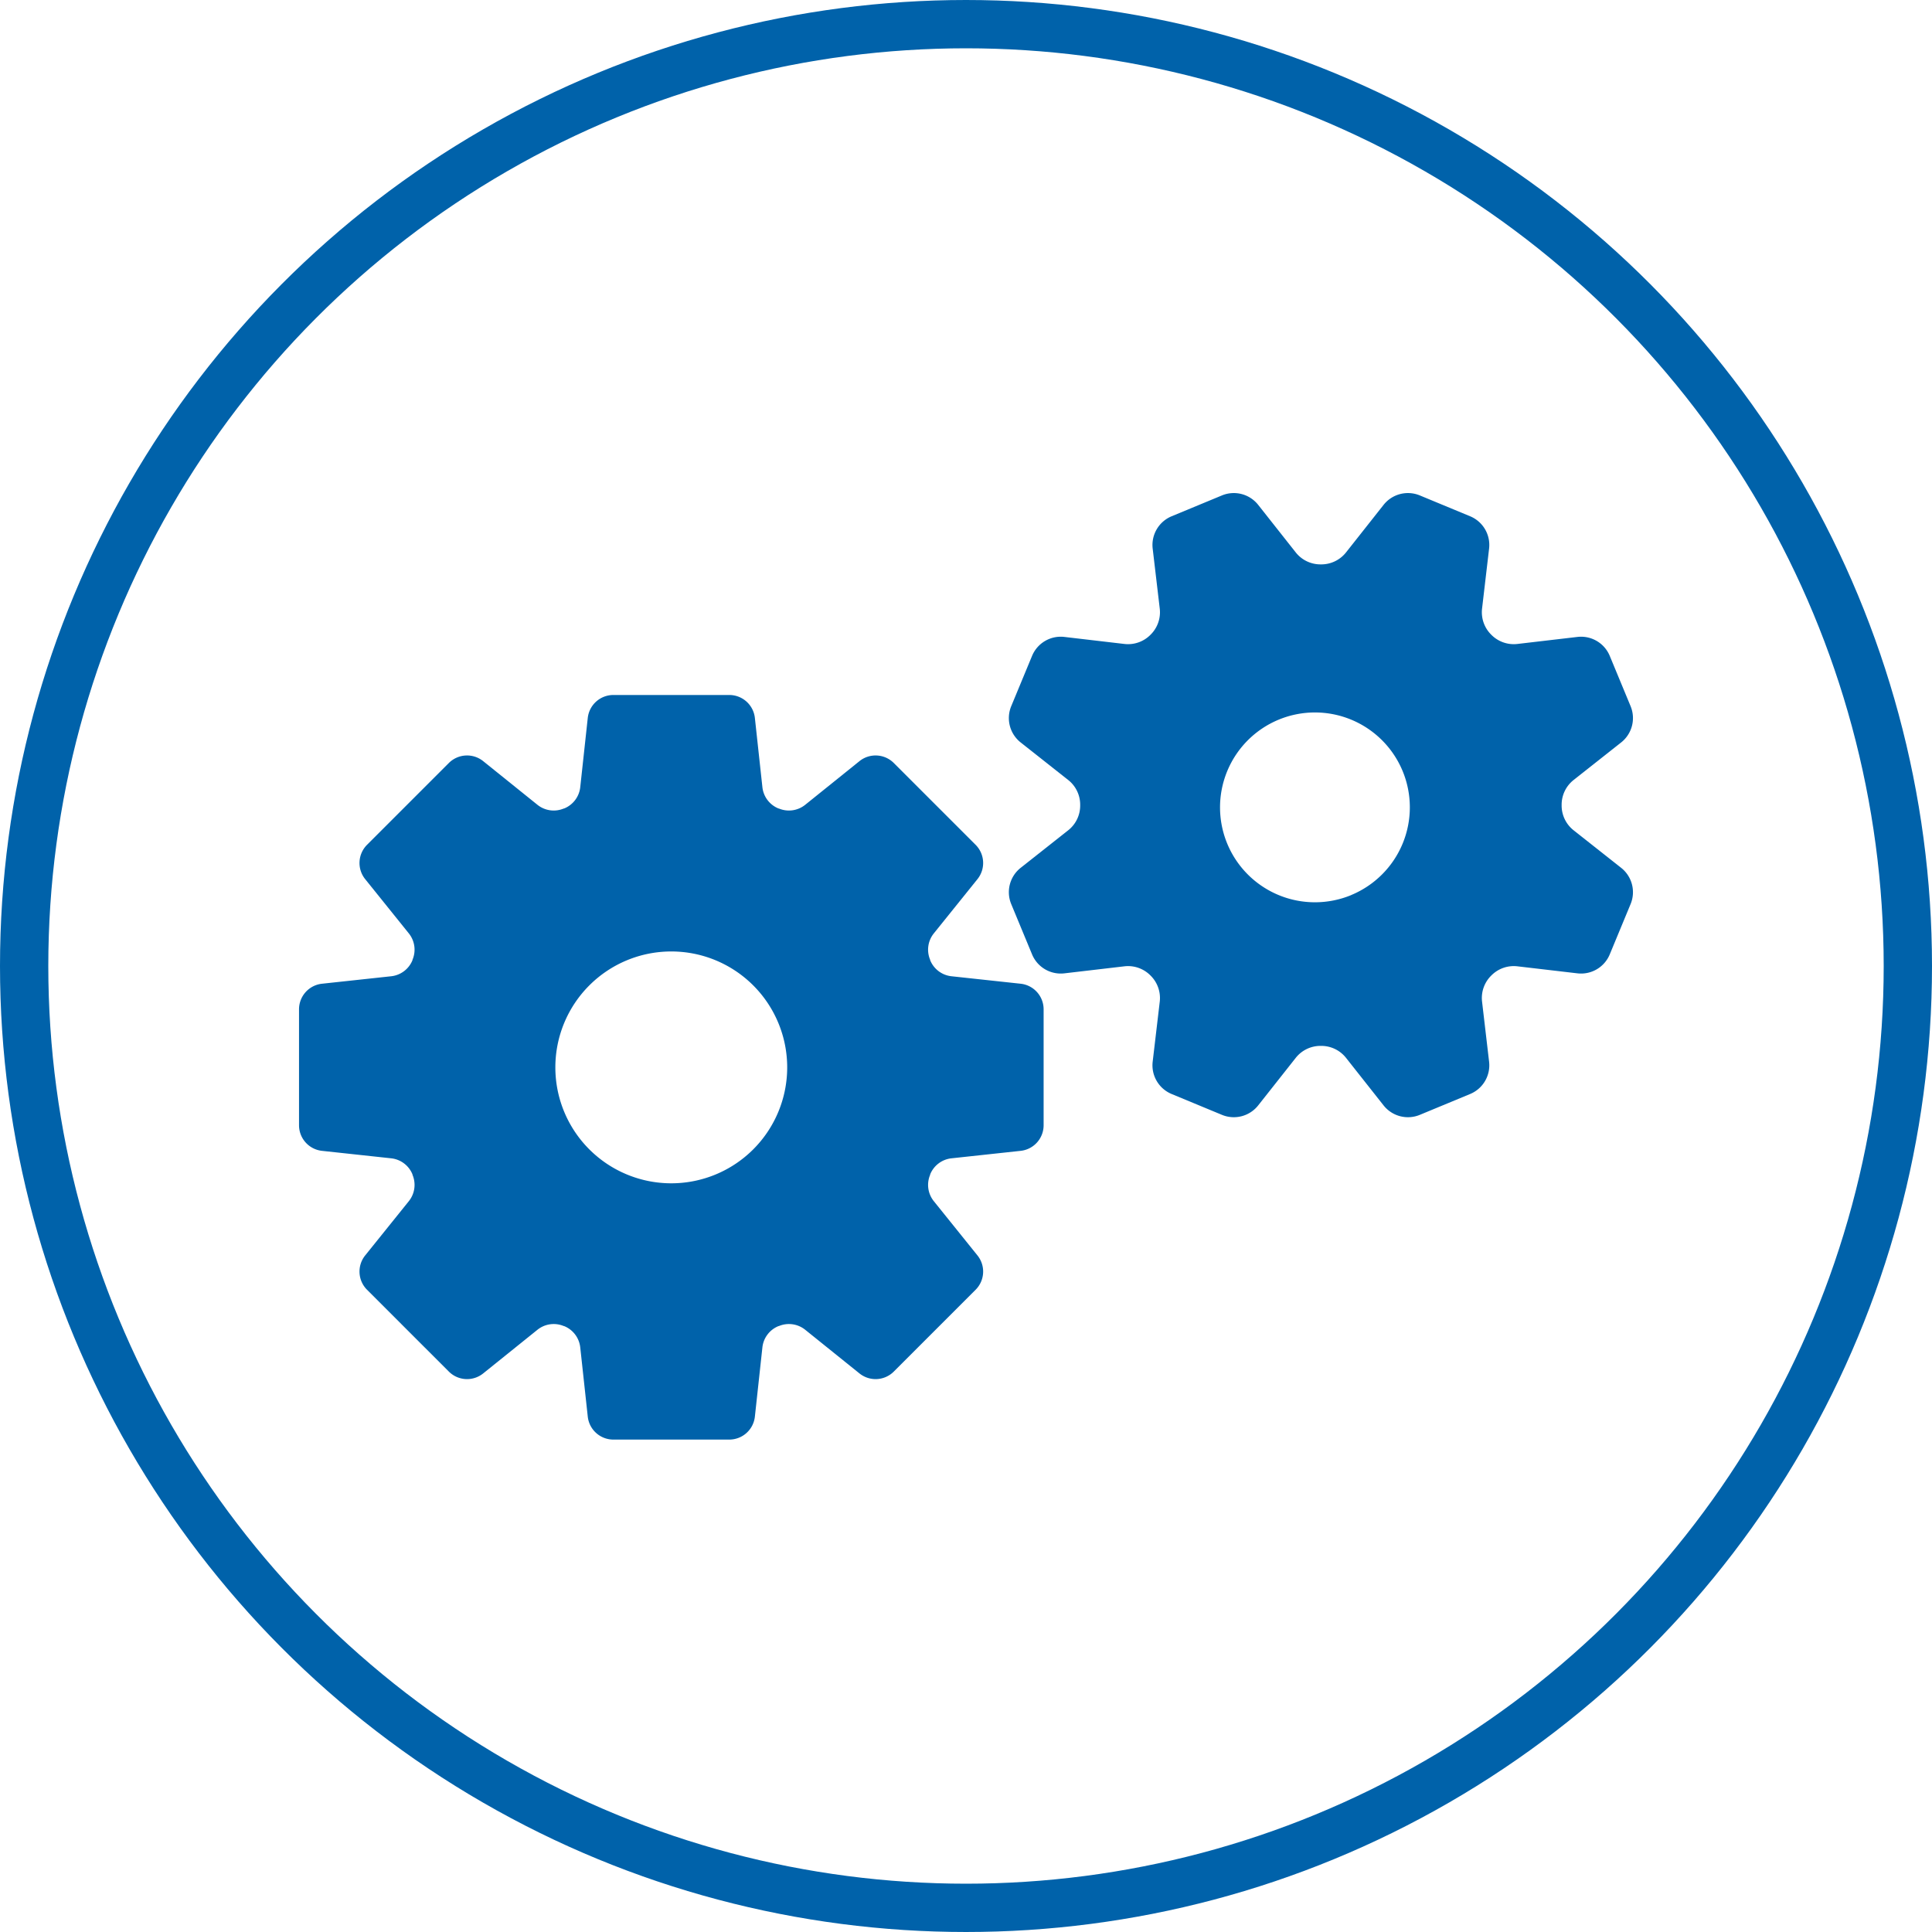
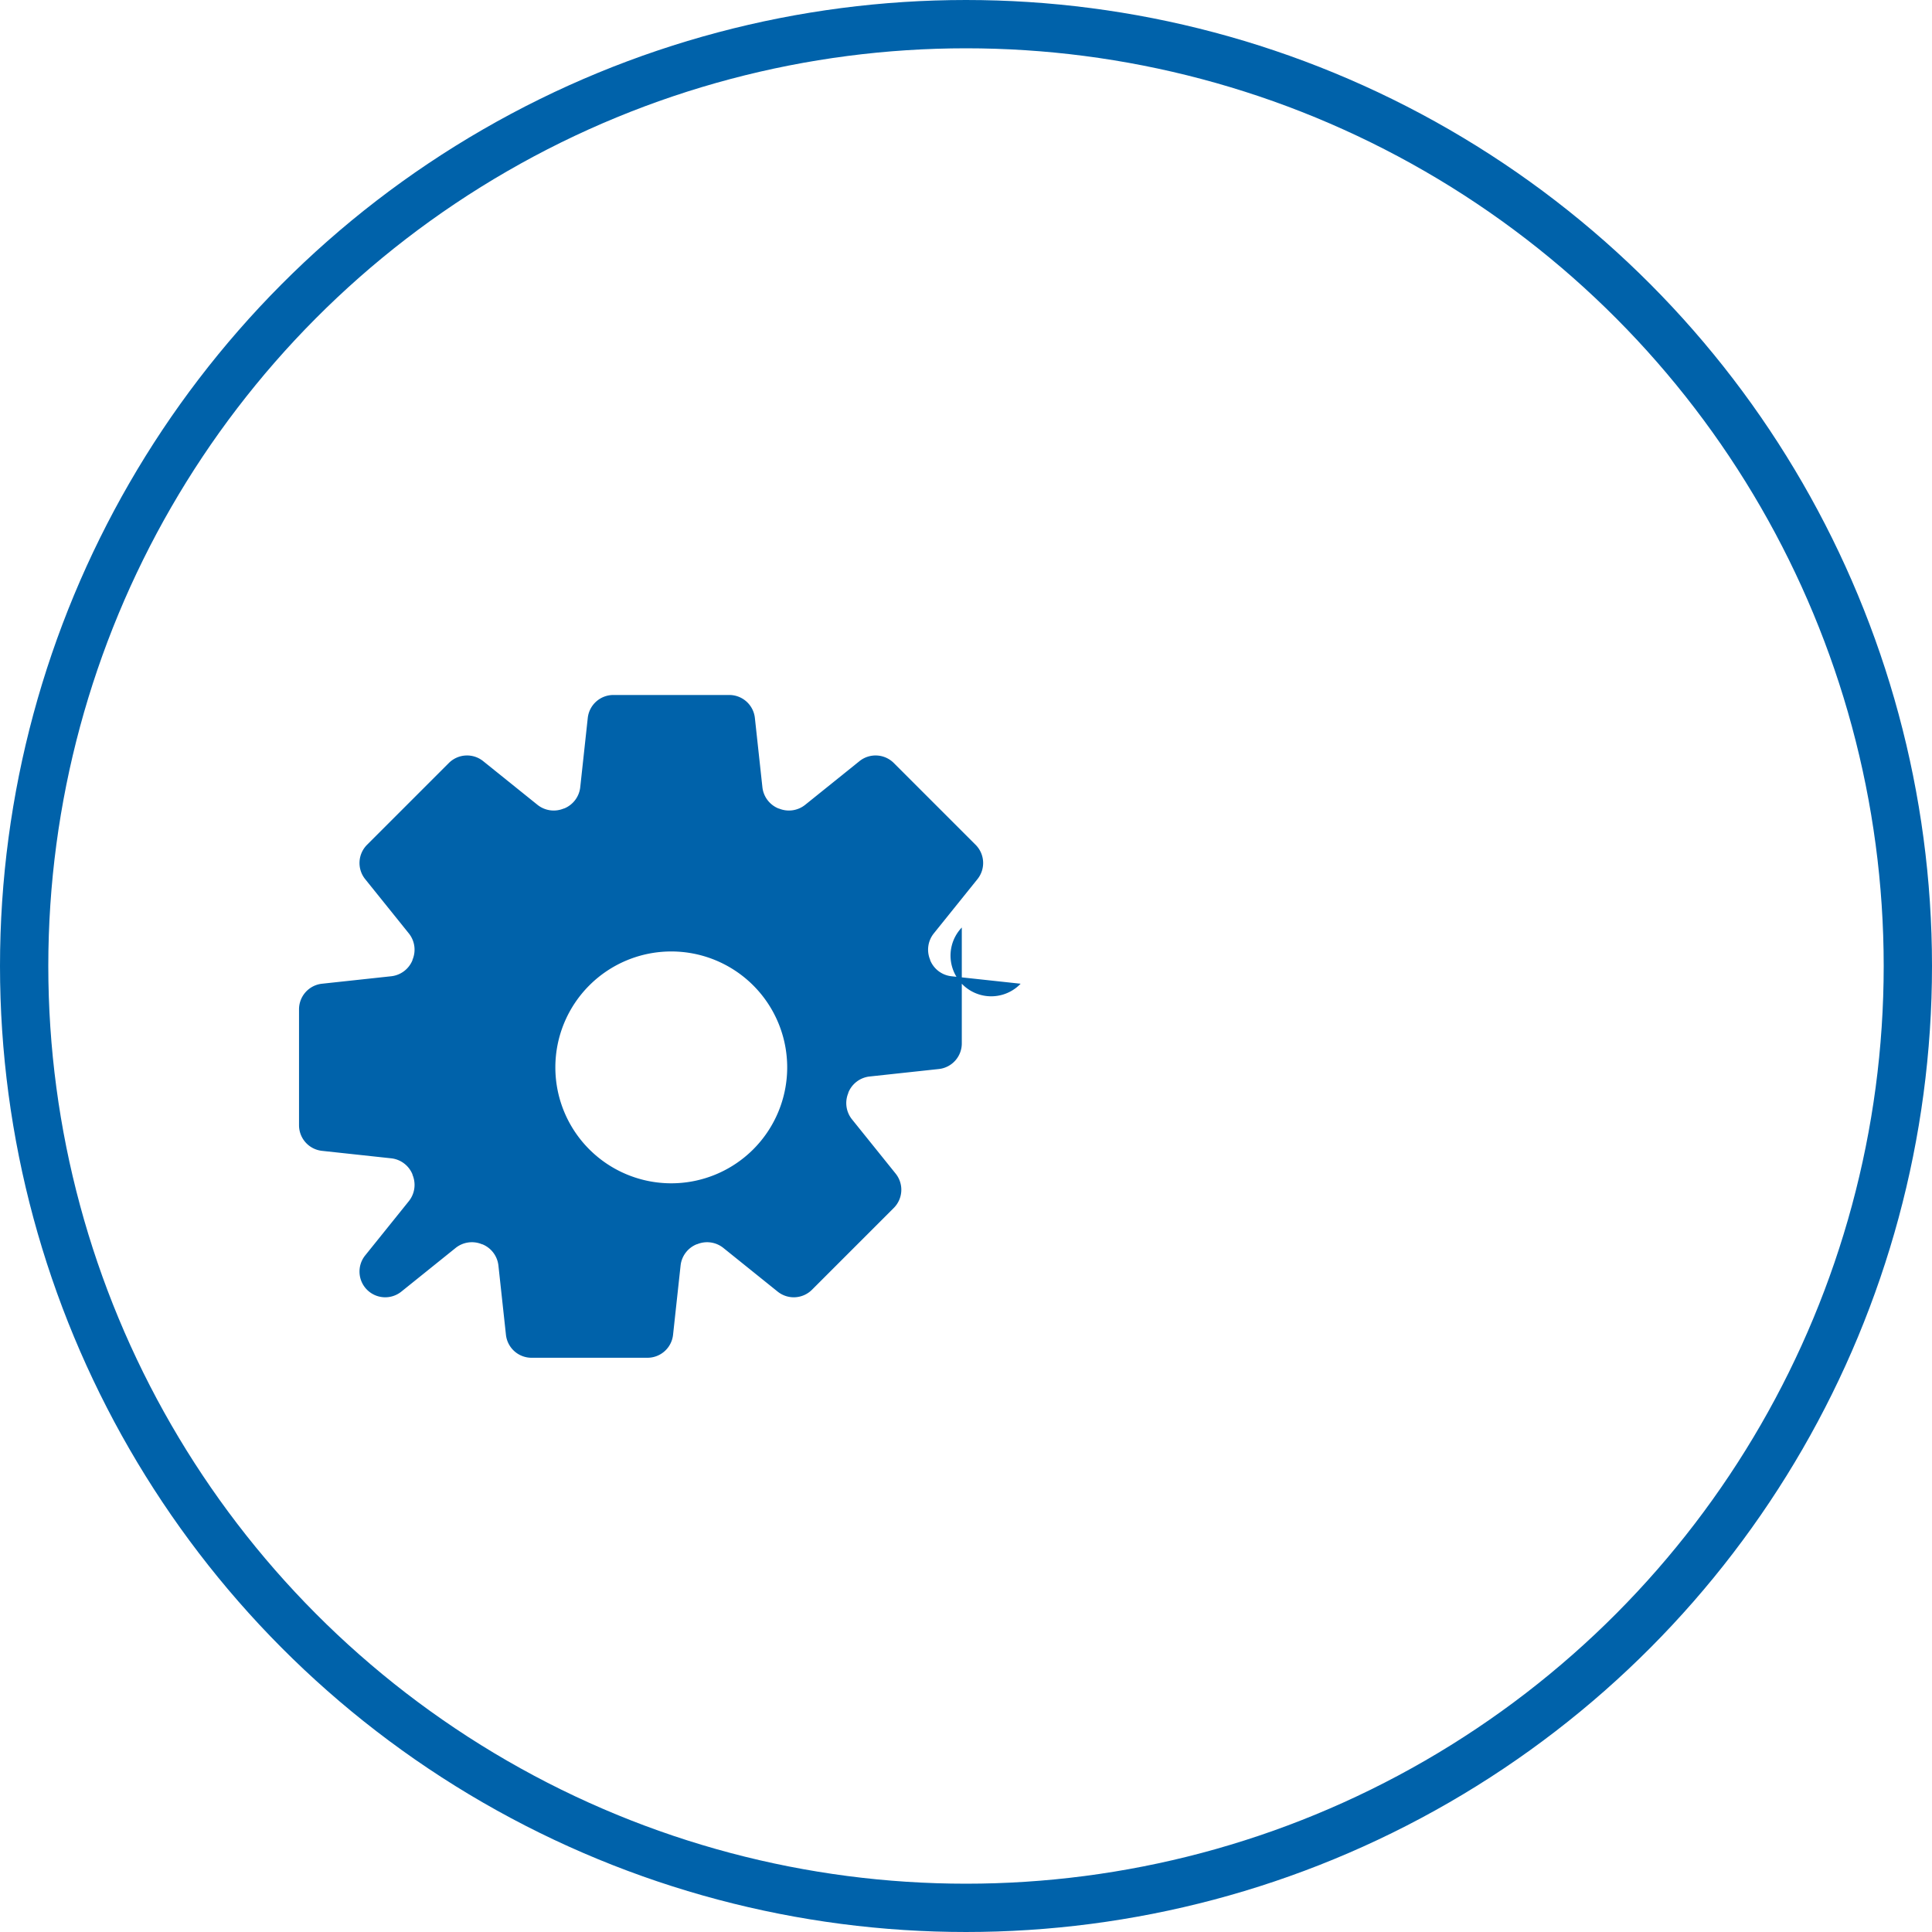
<svg xmlns="http://www.w3.org/2000/svg" width="40" height="40" viewBox="0 0 40 40">
  <g id="グループ_2523" data-name="グループ 2523" transform="translate(-168)">
    <g id="楕円形_196" data-name="楕円形 196" transform="translate(168)" fill="none" stroke="#0062aa" stroke-width="1">
      <circle cx="20" cy="20" r="20" stroke="none" />
      <circle cx="20" cy="20" r="19.5" fill="none" />
    </g>
-     <path id="パス_5" data-name="パス 5" d="M14.943,157.847l-1.435-.155a.538.538,0,0,1-.438-.333l0-.007a.538.538,0,0,1,.074-.545l.905-1.125a.533.533,0,0,0-.038-.711l-1.694-1.694a.533.533,0,0,0-.711-.038l-1.125.905a.538.538,0,0,1-.544.075l-.006,0a.538.538,0,0,1-.334-.438l-.156-1.436a.533.533,0,0,0-.53-.476h-2.4a.533.533,0,0,0-.53.476l-.156,1.436a.538.538,0,0,1-.334.438l-.006,0a.538.538,0,0,1-.544-.075l-1.125-.905a.533.533,0,0,0-.711.038l-1.694,1.694a.533.533,0,0,0-.038.711l.905,1.125a.538.538,0,0,1,.074.545l0,.007a.538.538,0,0,1-.438.333l-1.435.155a.533.533,0,0,0-.476.53v2.4a.533.533,0,0,0,.476.53l1.435.155a.538.538,0,0,1,.438.333l0,.007a.538.538,0,0,1-.074.545l-.905,1.125a.533.533,0,0,0,.038.711l1.694,1.694a.533.533,0,0,0,.711.038l1.125-.905a.538.538,0,0,1,.544-.075l.006,0a.538.538,0,0,1,.334.438l.156,1.436a.533.533,0,0,0,.53.476h2.4a.533.533,0,0,0,.53-.476l.156-1.436a.538.538,0,0,1,.334-.438l.006,0a.538.538,0,0,1,.544.075l1.125.905a.533.533,0,0,0,.711-.038l1.694-1.694a.533.533,0,0,0,.038-.711l-.905-1.125a.538.538,0,0,1-.074-.545l0-.007a.538.538,0,0,1,.438-.333l1.435-.155a.533.533,0,0,0,.476-.53v-2.4A.533.533,0,0,0,14.943,157.847Zm-7.233,4.132a2.4,2.4,0,1,1,2.4-2.4A2.4,2.4,0,0,1,7.709,161.979Z" transform="translate(174.188 -137.48)" fill="#0062aa" />
-     <path id="パス_6" data-name="パス 6" d="M284.895,82.051l-.985-.778a.652.652,0,0,1-.244-.514v-.006a.652.652,0,0,1,.244-.515l.985-.778a.643.643,0,0,0,.2-.75l-.433-1.045a.643.643,0,0,0-.669-.392l-1.247.146a.652.652,0,0,1-.537-.192l0,0a.652.652,0,0,1-.191-.536l.146-1.247a.643.643,0,0,0-.392-.669l-1.045-.433a.643.643,0,0,0-.75.2l-.778.985a.652.652,0,0,1-.514.244h-.006a.652.652,0,0,1-.515-.244l-.778-.985a.643.643,0,0,0-.75-.2l-1.045.433a.643.643,0,0,0-.392.669l.147,1.247a.652.652,0,0,1-.192.537l0,0a.652.652,0,0,1-.536.191l-1.247-.146a.643.643,0,0,0-.669.392l-.433,1.045a.643.643,0,0,0,.2.75l.985.778a.652.652,0,0,1,.244.514v.006a.651.651,0,0,1-.244.515l-.985.778a.643.643,0,0,0-.2.75l.433,1.045a.643.643,0,0,0,.669.392l1.247-.146a.652.652,0,0,1,.537.192l0,0a.652.652,0,0,1,.191.536l-.147,1.247a.643.643,0,0,0,.392.669l1.045.433a.643.643,0,0,0,.75-.2l.778-.985a.652.652,0,0,1,.514-.244h.006a.652.652,0,0,1,.515.244l.778.985a.643.643,0,0,0,.75.2l1.045-.433a.643.643,0,0,0,.392-.669l-.146-1.247a.651.651,0,0,1,.192-.537l0,0a.652.652,0,0,1,.536-.191l1.247.146a.643.643,0,0,0,.669-.392l.433-1.045A.643.643,0,0,0,284.895,82.051Zm-5.584.566a1.965,1.965,0,1,1,1.063-2.567A1.965,1.965,0,0,1,279.311,82.616Z" transform="translate(-83.334 -64.086)" fill="#0062aa" />
+     <path id="パス_5" data-name="パス 5" d="M14.943,157.847l-1.435-.155a.538.538,0,0,1-.438-.333l0-.007a.538.538,0,0,1,.074-.545l.905-1.125a.533.533,0,0,0-.038-.711l-1.694-1.694a.533.533,0,0,0-.711-.038l-1.125.905a.538.538,0,0,1-.544.075l-.006,0a.538.538,0,0,1-.334-.438l-.156-1.436a.533.533,0,0,0-.53-.476h-2.4a.533.533,0,0,0-.53.476l-.156,1.436a.538.538,0,0,1-.334.438l-.006,0a.538.538,0,0,1-.544-.075l-1.125-.905a.533.533,0,0,0-.711.038l-1.694,1.694a.533.533,0,0,0-.038.711l.905,1.125a.538.538,0,0,1,.074.545l0,.007a.538.538,0,0,1-.438.333l-1.435.155a.533.533,0,0,0-.476.53v2.4a.533.533,0,0,0,.476.53l1.435.155a.538.538,0,0,1,.438.333l0,.007a.538.538,0,0,1-.074.545l-.905,1.125a.533.533,0,0,0,.038.711a.533.533,0,0,0,.711.038l1.125-.905a.538.538,0,0,1,.544-.075l.006,0a.538.538,0,0,1,.334.438l.156,1.436a.533.533,0,0,0,.53.476h2.4a.533.533,0,0,0,.53-.476l.156-1.436a.538.538,0,0,1,.334-.438l.006,0a.538.538,0,0,1,.544.075l1.125.905a.533.533,0,0,0,.711-.038l1.694-1.694a.533.533,0,0,0,.038-.711l-.905-1.125a.538.538,0,0,1-.074-.545l0-.007a.538.538,0,0,1,.438-.333l1.435-.155a.533.533,0,0,0,.476-.53v-2.4A.533.533,0,0,0,14.943,157.847Zm-7.233,4.132a2.4,2.4,0,1,1,2.4-2.4A2.4,2.4,0,0,1,7.709,161.979Z" transform="translate(174.188 -137.48)" fill="#0062aa" />
  </g>
</svg>